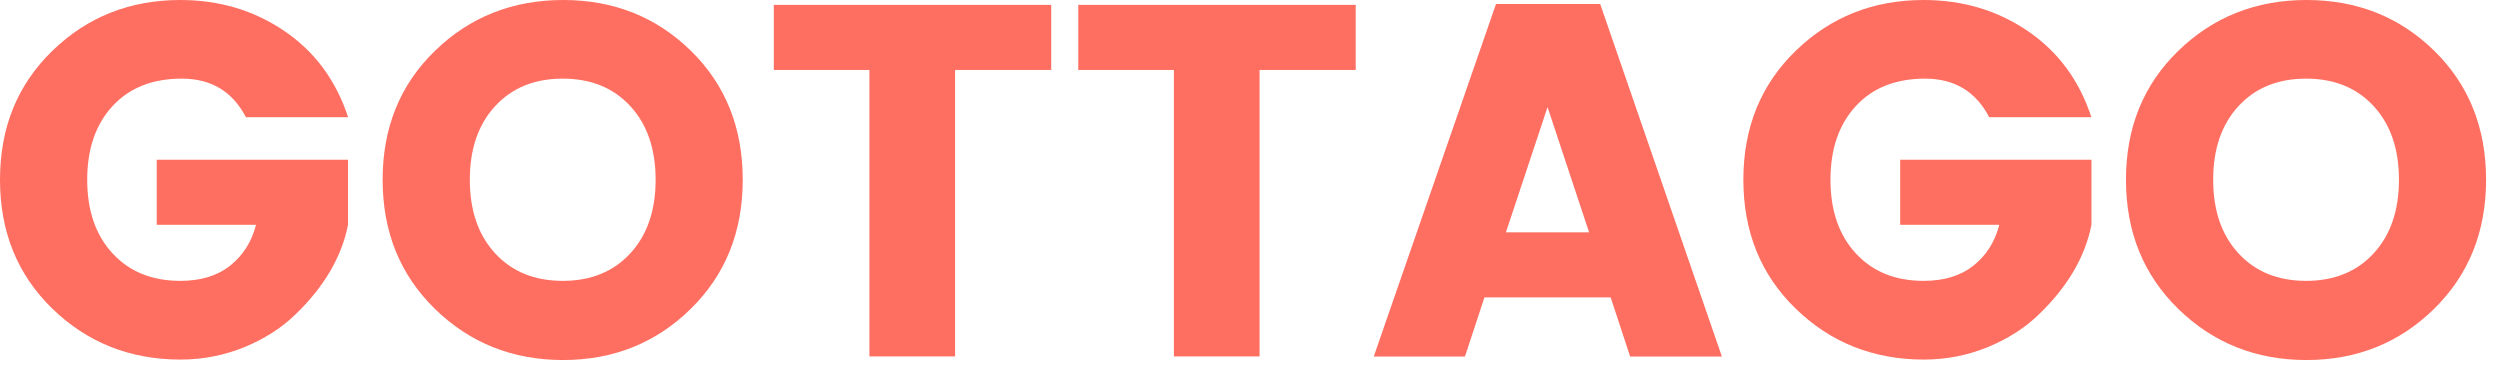
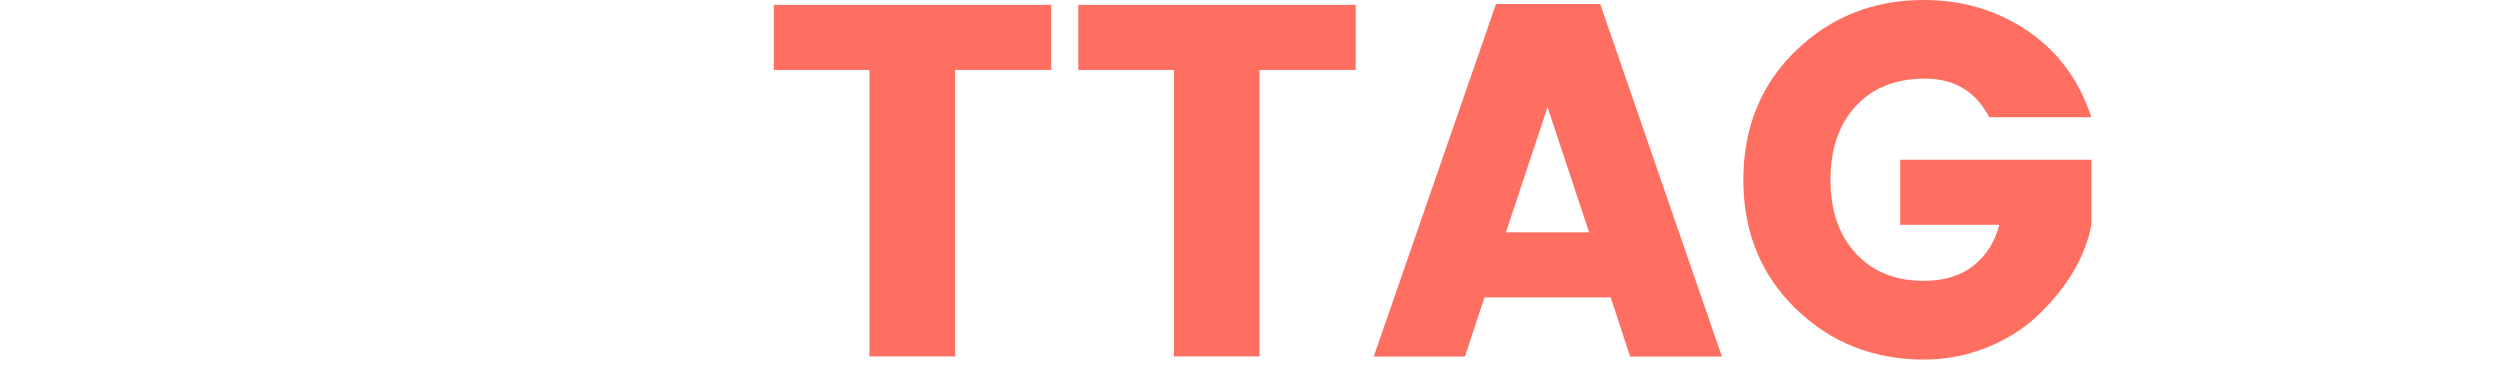
<svg xmlns="http://www.w3.org/2000/svg" width="137" height="20" viewBox="0 0 137 20" fill="none">
-   <path d="M2.869 16.915C0.955 15.059 0 12.7 0 9.85C0 6.995 0.955 4.641 2.869 2.785C4.779 0.93 7.119 3.05176e-05 9.88 3.05176e-05C12.022 3.05176e-05 13.921 0.569 15.589 1.702C17.256 2.835 18.414 4.408 19.076 6.422H13.476C12.744 5.012 11.572 4.309 9.964 4.309C8.351 4.309 7.084 4.814 6.164 5.818C5.239 6.822 4.779 8.168 4.779 9.85C4.779 11.532 5.239 12.878 6.164 13.882C7.089 14.886 8.326 15.391 9.885 15.391C11.003 15.391 11.913 15.114 12.615 14.555C13.318 13.996 13.793 13.249 14.03 12.319H8.588V8.752H19.072V12.319C18.725 14.075 17.765 15.712 16.192 17.231C15.44 17.963 14.515 18.557 13.407 19.017C12.299 19.472 11.126 19.705 9.88 19.705C7.119 19.7 4.779 18.77 2.869 16.915Z" fill="#FE6F61" />
-   <path d="M23.837 16.93C21.923 15.064 20.968 12.705 20.968 9.85C20.968 6.995 21.923 4.641 23.837 2.785C25.747 0.93 28.092 0 30.862 0C33.633 0 35.968 0.93 37.863 2.785C39.757 4.641 40.702 7 40.702 9.85C40.702 12.705 39.752 15.064 37.848 16.93C35.943 18.795 33.613 19.73 30.848 19.73C28.087 19.725 25.747 18.795 23.837 16.93ZM34.543 13.882C35.468 12.878 35.928 11.532 35.928 9.85C35.928 8.168 35.468 6.822 34.543 5.818C33.618 4.814 32.386 4.309 30.838 4.309C29.289 4.309 28.057 4.814 27.132 5.818C26.207 6.822 25.747 8.168 25.747 9.85C25.747 11.532 26.207 12.878 27.132 13.882C28.057 14.886 29.289 15.391 30.838 15.391C32.381 15.391 33.618 14.886 34.543 13.882Z" fill="#FE6F61" />
  <path d="M42.404 3.834V0.267H57.607V3.834H52.338V19.532H47.644V3.834H42.404Z" fill="#FE6F61" />
  <path d="M59.09 3.834V0.267H74.293V3.834H69.024V19.532H64.329V3.834H59.09Z" fill="#FE6F61" />
  <path d="M89.332 19.537L88.264 16.297H81.348L80.279 19.537H75.282L81.981 0.218H87.69L94.359 19.537H89.332ZM82.525 12.73H87.082L84.806 5.868L82.525 12.73Z" fill="#FE6F61" />
  <path d="M98.405 16.915C96.491 15.059 95.536 12.7 95.536 9.85C95.536 6.995 96.491 4.641 98.405 2.785C100.315 0.93 102.655 0 105.415 0C107.558 0 109.457 0.569 111.125 1.702C112.787 2.835 113.949 4.408 114.607 6.422H109.007C108.275 5.012 107.102 4.309 105.495 4.309C103.882 4.309 102.615 4.814 101.695 5.818C100.77 6.822 100.31 8.168 100.31 9.85C100.31 11.532 100.77 12.878 101.695 13.882C102.62 14.886 103.857 15.391 105.415 15.391C106.534 15.391 107.444 15.114 108.146 14.555C108.849 13.996 109.324 13.249 109.561 12.319H104.129V8.752H114.612V12.319C114.266 14.075 113.306 15.713 111.728 17.231C110.976 17.963 110.051 18.557 108.943 19.017C107.835 19.472 106.662 19.705 105.415 19.705C102.655 19.7 100.315 18.77 98.405 16.915Z" fill="#FE6F61" />
-   <path d="M119.372 16.93C117.458 15.064 116.503 12.705 116.503 9.85C116.503 6.995 117.458 4.641 119.372 2.785C121.282 0.93 123.627 0 126.397 0C129.168 0 131.503 0.93 133.398 2.785C135.292 4.641 136.237 7 136.237 9.85C136.237 12.705 135.287 15.064 133.383 16.93C131.478 18.795 129.148 19.73 126.382 19.73C123.622 19.725 121.282 18.795 119.372 16.93ZM130.078 13.882C131.003 12.878 131.463 11.532 131.463 9.85C131.463 8.168 131.003 6.822 130.078 5.818C129.153 4.814 127.921 4.309 126.373 4.309C124.824 4.309 123.592 4.814 122.667 5.818C121.742 6.822 121.282 8.168 121.282 9.85C121.282 11.532 121.742 12.878 122.667 13.882C123.592 14.886 124.824 15.391 126.373 15.391C127.916 15.391 129.153 14.886 130.078 13.882Z" fill="#FE6F61" />
</svg>